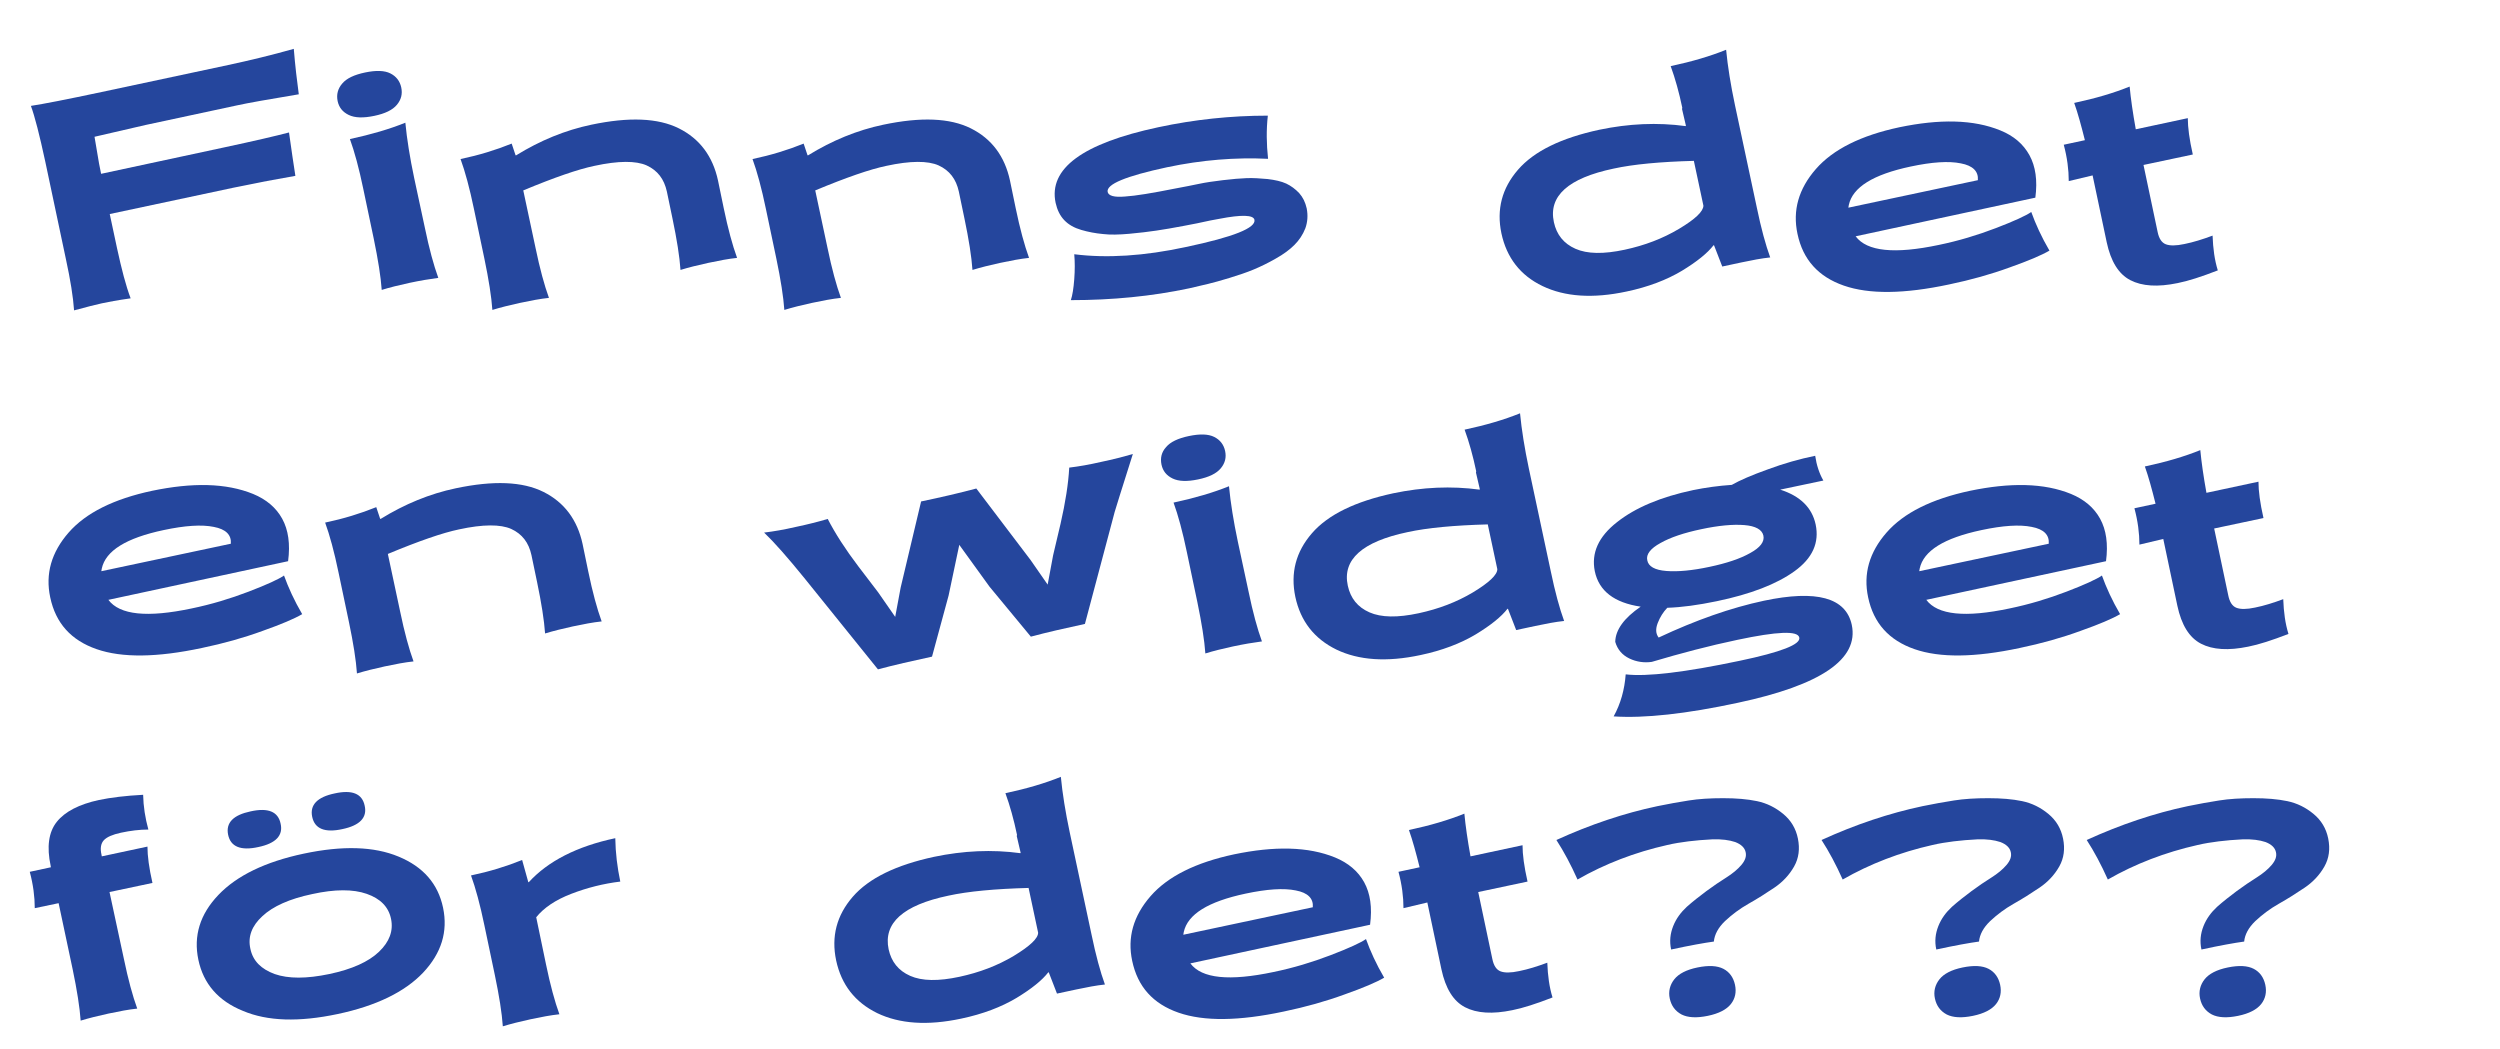
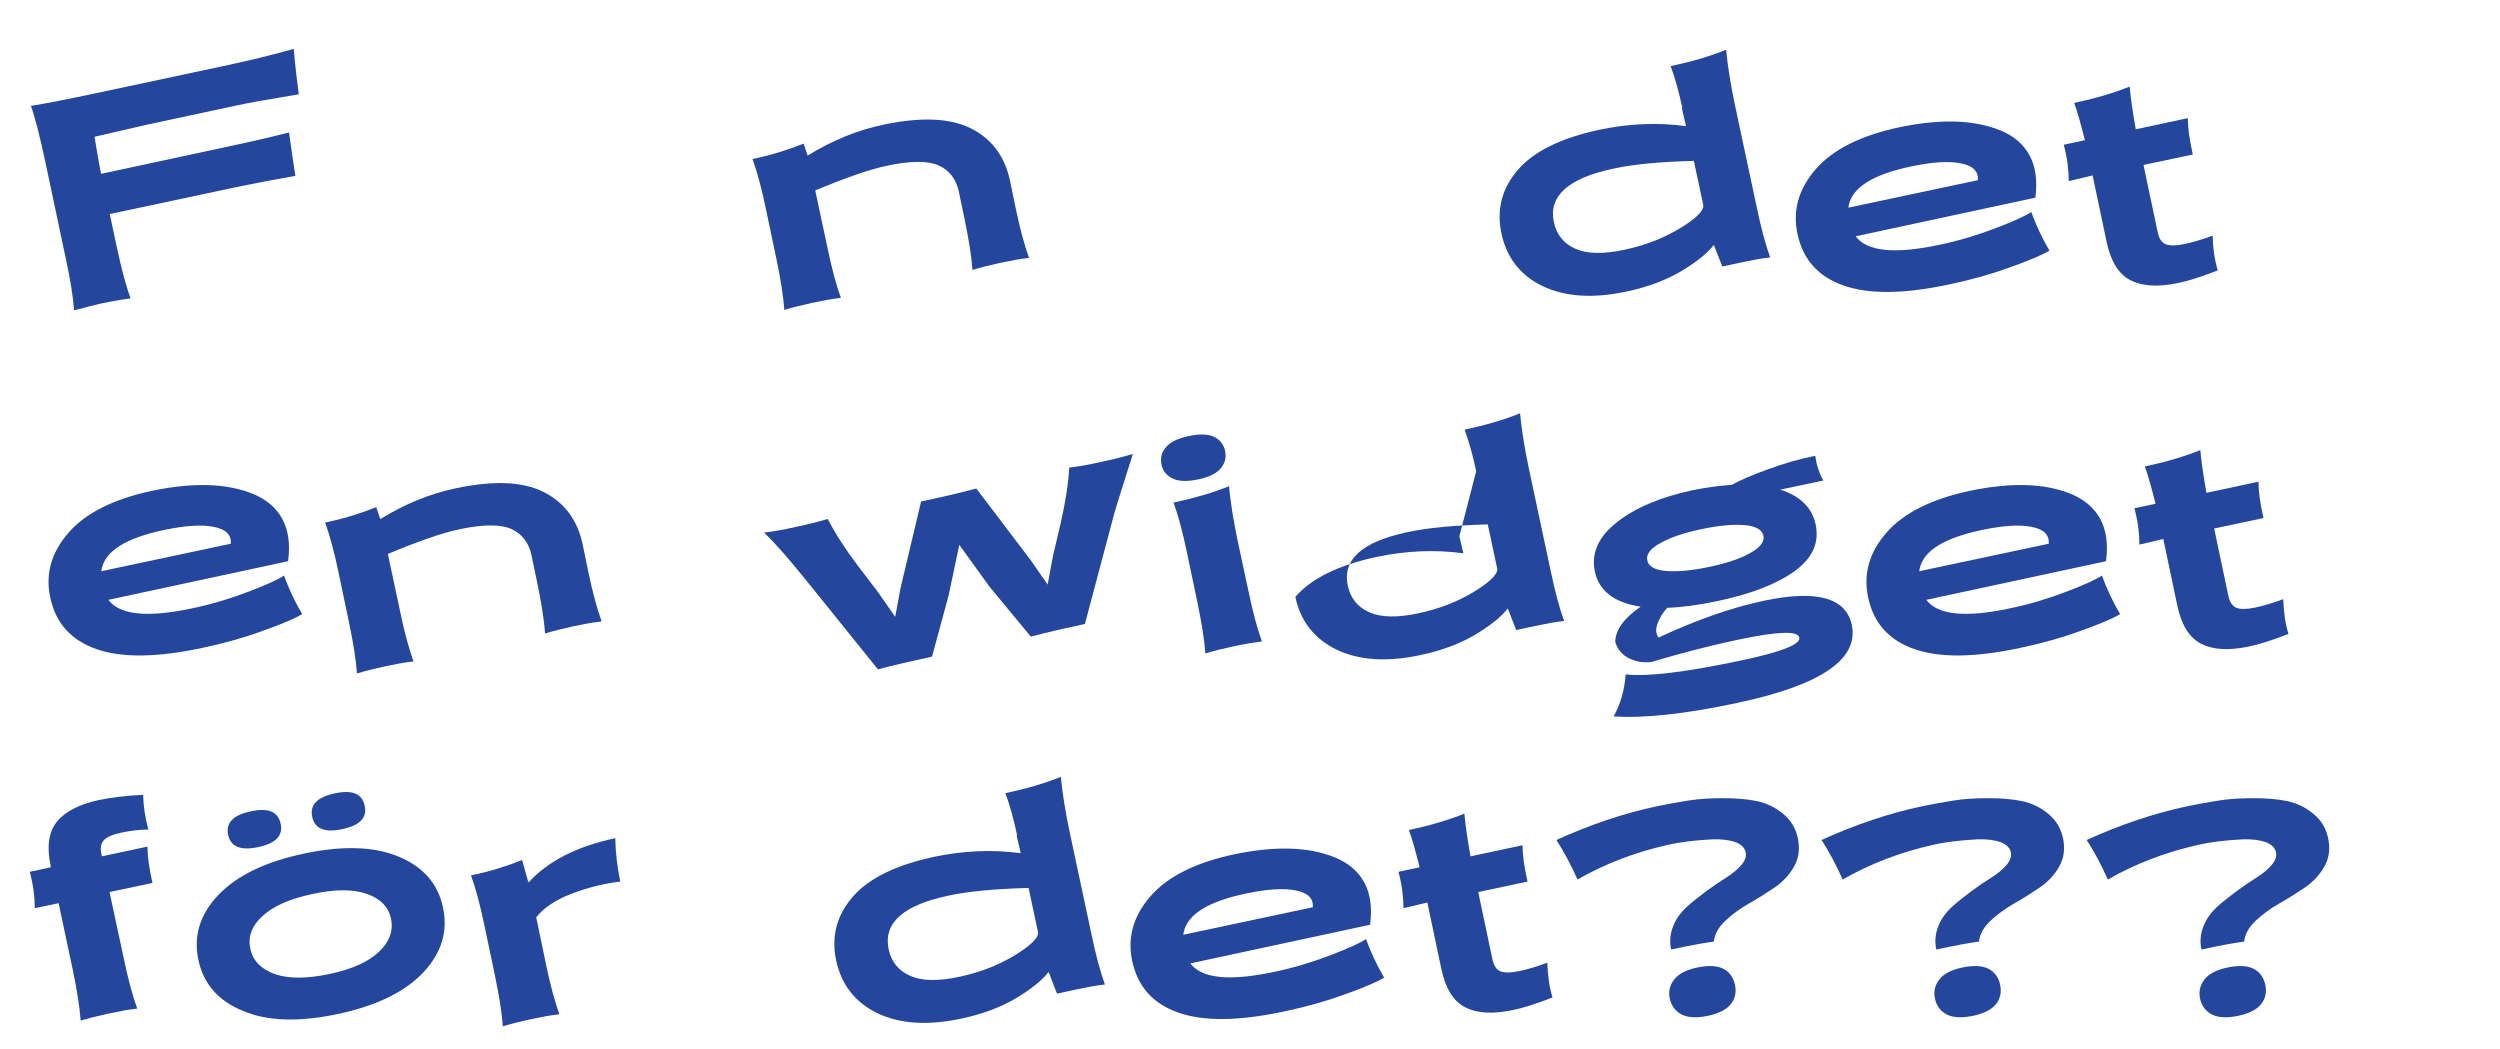
<svg xmlns="http://www.w3.org/2000/svg" id="Layer_1" x="0px" y="0px" viewBox="0 0 1100.3 461.5" style="enable-background:new 0 0 1100.3 461.5;" xml:space="preserve">
  <style type="text/css">	.st0{fill:#25469D;}</style>
  <path class="st0" d="M51.5,109.2c2,9.2,3.9,16.6,6,22.1c-5.7,0.8-9.9,1.6-12.7,2.2c-2.7,0.6-6.7,1.6-12.2,3.1  c-0.4-5.9-1.6-13.4-3.6-22.6l-9.1-43c-2.5-11.6-4.6-19.8-6.3-24.4c5.3-0.8,15.6-2.8,31.1-6.1l55.8-11.9c9.3-2,18.9-4.3,28.8-7.1  c0.6,7.4,1.4,14.1,2.2,20c-13.2,2.2-22.3,3.8-27.3,4.9L64.1,55l-22.5,5.2l2,11.8l0.9,4.5L99,64.8c13.1-2.8,22.5-5,28.2-6.5  c0.4,2.8,0.9,6.3,1.5,10.5c0.6,4.2,1.1,7.1,1.3,8.6c-7.6,1.3-16.6,3-27.2,5.2L48.3,94.2L51.5,109.2z" />
-   <path class="st0" d="M150.6,36.8c1.9-2.3,5.3-3.9,10.1-4.9s8.5-0.9,11.1,0.4c2.6,1.3,4.2,3.4,4.8,6.2c0.6,2.8,0,5.3-1.9,7.6  c-1.9,2.3-5.2,3.9-10,4.9s-8.5,0.9-11.2-0.4c-2.7-1.3-4.3-3.3-4.9-6.1C148,41.6,148.7,39,150.6,36.8z M182.3,78.4  c-1.9-9-3.2-17.1-3.9-24.4c-6.9,2.8-15.1,5.2-24.4,7.2c2,5.5,4,12.8,5.9,22l4.6,21.9c1.9,9.2,3.1,16.7,3.5,22.5  c3.5-1.1,7.6-2.1,12.2-3.1c4.7-1,8.9-1.7,12.7-2.2c-2-5.5-4-12.8-5.9-22L182.3,78.4z" />
-   <path class="st0" d="M318.5,91.5c1.9,9.2,3.9,16.5,5.9,22c-3.8,0.4-8,1.2-12.7,2.2c-4.6,1-8.6,2-12.2,3.1  c-0.4-5.9-1.6-13.4-3.5-22.5l-2.5-12c-1.2-5.5-4.1-9.3-8.9-11.5c-4.7-2.1-12.4-2.1-23,0.2c-7.2,1.5-17.6,5.1-31.3,10.8l5.4,25.3  c1.9,9.2,3.9,16.5,5.9,22c-3.8,0.4-8,1.2-12.7,2.2c-4.6,1-8.6,2-12.2,3.1c-0.4-5.8-1.6-13.4-3.5-22.5L208.6,92  c-1.9-9.2-3.9-16.5-5.9-22c8.1-1.7,15.6-4,22.5-6.8l1.7,5.1l0.2,0.1c10.7-6.6,21.7-11.1,33.1-13.5c16.6-3.5,29.4-3,38.6,1.6  c9.2,4.6,14.9,12.3,17.2,22.9L318.5,91.5z" />
  <path class="st0" d="M447,91.5c1.9,9.2,3.9,16.5,5.9,22c-3.8,0.4-8,1.2-12.7,2.2c-4.6,1-8.6,2-12.2,3.1c-0.4-5.9-1.6-13.4-3.5-22.5  l-2.5-12c-1.2-5.5-4.1-9.3-8.9-11.5c-4.7-2.1-12.4-2.1-23,0.2c-7.2,1.5-17.6,5.1-31.3,10.8l5.4,25.3c1.9,9.2,3.9,16.5,5.9,22  c-3.8,0.4-8,1.2-12.7,2.2c-4.6,1-8.6,2-12.2,3.1c-0.4-5.8-1.6-13.4-3.5-22.5L337.1,92c-1.9-9.2-3.9-16.5-5.9-22  c8.1-1.7,15.6-4,22.5-6.8l1.7,5.1l0.2,0.1c10.7-6.6,21.7-11.1,33.1-13.5c16.6-3.5,29.4-3,38.6,1.6c9.2,4.6,14.9,12.3,17.2,22.9  L447,91.5z" />
-   <path class="st0" d="M522,108.7c20.9-4.4,30.9-8.4,30.1-12c-0.5-2.1-5.6-2.3-15.4-0.4c-2,0.3-5.3,1-9.9,2l-5.7,1.1  c-4.7,0.9-8.8,1.6-12.2,2.1c-3.4,0.5-7.4,1-11.9,1.4c-4.5,0.4-8.4,0.5-11.6,0.1c-3.3-0.3-6.4-0.9-9.5-1.8c-3.1-0.9-5.6-2.3-7.5-4.3  c-1.9-2-3.1-4.5-3.8-7.6c-3.2-15.1,11.9-26.2,45.2-33.3c15.9-3.4,31.9-5.1,48.2-5.1c-0.7,6.2-0.6,12.5,0.1,19  c-14.4-0.7-29.2,0.5-44.4,3.7c-18.2,3.9-26.9,7.5-26.2,10.9c0.4,1.7,2.9,2.4,7.6,2c4.7-0.3,12-1.5,22-3.5c4.3-0.8,7.9-1.5,10.7-2.1  c2.8-0.6,6.3-1.1,10.4-1.6c4.2-0.5,7.7-0.8,10.5-0.9c2.9-0.1,5.9,0.1,9.2,0.4c3.3,0.4,6,1,8.2,2c2.1,1,4,2.4,5.7,4.2  c1.6,1.8,2.7,4,3.3,6.7c0.6,3.1,0.4,6-0.6,8.8c-1.1,2.8-2.7,5.2-4.8,7.3c-2.1,2.1-4.8,4.1-8.2,6c-3.3,1.9-6.6,3.5-9.7,4.8  c-3.1,1.3-6.7,2.5-10.6,3.7s-7.2,2.1-9.7,2.7c-2.5,0.6-5.2,1.2-8.1,1.9c-16.5,3.5-33.8,5.2-52.1,5.2c0.7-2.1,1.2-5.2,1.5-9.2  c0.3-4,0.3-7.7,0-11C487.1,113.7,503.6,112.7,522,108.7z" />
  <path class="st0" d="M740.4,47.4c-1.4-6.7-3.1-12.8-5.1-18.3c9.4-2,17.5-4.4,24.4-7.2c0.7,7.3,2,15.4,3.9,24.4l9.6,45  c1.9,9.2,3.9,16.5,5.9,22c-3.8,0.4-8,1.2-12.7,2.2l-8.4,1.8l-3.6-9.3l-0.2-0.1c-2.7,3.5-7.4,7.3-14,11.3c-6.7,4-14.8,7.1-24.3,9.1  c-14.9,3.2-27.2,2.3-37-2.4s-15.8-12.5-18.1-23.2c-2.2-10.5,0.2-19.8,7.3-28c7.1-8.2,19.1-14,35.8-17.6c12.9-2.7,25.5-3.3,38-1.6  l0.1-0.2l-1.7-7.3L740.4,47.4z M683.9,97.8c1.2,5.5,4.3,9.4,9.5,11.7c5.2,2.3,12.4,2.4,21.7,0.4c8.8-1.9,16.7-4.9,23.9-9.2  s10.7-7.7,10.7-10.2l-4.2-19.7c-14.8,0.4-26.6,1.5-35.3,3.4C690.2,78.4,681.4,86.3,683.9,97.8z" />
  <path class="st0" d="M816.7,104c5,6.7,17.2,7.9,36.6,3.8c8.7-1.8,17-4.3,25.1-7.4s13.3-5.5,15.6-7.1c1.9,5.3,4.5,11,8,17  c-3.4,2-9.3,4.5-17.5,7.4c-8.2,3-17.1,5.5-26.7,7.5c-19.7,4.2-35.1,4.4-46.3,0.5s-18-11.4-20.4-22.8c-2.2-10.3,0.5-19.8,8.1-28.5  c7.6-8.7,19.9-14.8,36.8-18.4c8.7-1.8,16.8-2.7,24.3-2.5c7.6,0.2,14.2,1.5,20.1,3.9s10.1,6,12.8,10.9s3.6,11.1,2.6,18.7L816.7,104z   M813.5,91.4l57-12.1c0.3-3.9-2.2-6.4-7.5-7.4c-5.3-1.1-12.7-0.6-22.1,1.4c-16.5,3.5-25.5,9.1-27.2,16.9L813.5,91.4z" />
  <path class="st0" d="M910.5,79.7c0-5-0.7-10.4-2.2-16l9.3-2c-1.6-6.4-3.1-11.9-4.7-16.4c9.4-2,17.5-4.4,24.4-7.2  c0.5,5.3,1.4,11.6,2.7,18.8l22.9-4.9c0,4.1,0.7,9.4,2.2,16l-21.7,4.6l6.2,29.4c0.6,3,1.8,4.8,3.6,5.5c1.8,0.7,4.5,0.7,8.2-0.1  c4-0.8,8.1-2.1,12.4-3.7c0.2,5.7,0.9,10.8,2.3,15.3c-7.2,2.8-13.1,4.7-17.7,5.6c-8.7,1.8-15.6,1.4-20.8-1.3  c-5.2-2.7-8.6-8.3-10.4-16.7l-6.2-29.4L910.5,79.7z" />
  <path class="st0" d="M47.7,264c5,6.7,17.2,7.9,36.6,3.8c8.7-1.8,17-4.3,25.1-7.4c8.1-3.1,13.3-5.5,15.6-7.1c1.9,5.3,4.5,11,8,17  c-3.4,2-9.3,4.5-17.5,7.4c-8.2,3-17.1,5.5-26.7,7.5c-19.7,4.2-35.1,4.4-46.3,0.5s-18-11.4-20.4-22.8c-2.2-10.3,0.5-19.8,8.1-28.5  c7.6-8.7,19.9-14.8,36.8-18.4c8.7-1.8,16.8-2.7,24.3-2.5s14.2,1.5,20.1,3.9c5.8,2.4,10.1,6,12.8,10.9c2.7,4.9,3.6,11.1,2.6,18.7  L47.7,264z M44.6,251.4l57-12.1c0.3-3.9-2.2-6.4-7.5-7.4c-5.3-1.1-12.7-0.6-22.1,1.4c-16.5,3.5-25.5,9.1-27.2,16.9L44.6,251.4z" />
  <path class="st0" d="M258.9,251.5c1.9,9.2,3.9,16.5,5.9,22c-3.8,0.4-8,1.2-12.7,2.2c-4.6,1-8.6,2-12.2,3.1  c-0.4-5.8-1.6-13.4-3.5-22.5l-2.5-12c-1.2-5.5-4.1-9.3-8.9-11.5c-4.7-2.1-12.4-2.1-23,0.2c-7.2,1.5-17.6,5.1-31.3,10.8l5.4,25.3  c1.9,9.2,3.9,16.5,5.9,22c-3.8,0.4-8,1.2-12.7,2.2c-4.6,1-8.6,2-12.2,3.1c-0.4-5.9-1.6-13.4-3.5-22.5l-4.6-21.9  c-1.9-9.2-3.9-16.5-5.9-22c8.1-1.7,15.6-4,22.5-6.8l1.7,5.1l0.2,0.1c10.7-6.6,21.7-11.1,33.1-13.5c16.6-3.5,29.4-3,38.6,1.6  c9.2,4.6,14.9,12.3,17.2,22.9L258.9,251.5z" />
  <path class="st0" d="M435.5,258.2l-13.3-18.4l-4.7,22.3l-7.3,26.9c-8.8,1.9-16.7,3.7-23.8,5.6L354,254.4c-7.3-9-13.2-15.7-17.7-20  c4.2-0.5,8.8-1.3,14-2.5c5.3-1.1,9.9-2.3,14-3.5c3.3,6.4,7.8,13.4,13.5,20.9l8.7,11.4l7.5,10.8l2.4-12.9l9-37.9  c9.1-1.9,17.2-3.8,24.3-5.7l23.9,31.5l7.5,10.8l2.4-12.9l3.3-14c2.1-9.2,3.4-17.4,3.8-24.6c4.2-0.5,8.8-1.3,14-2.5  c5.3-1.1,9.9-2.3,14-3.5c-5.1,16-7.7,24.5-8,25.5l-13.1,49.3c-8.8,1.9-16.7,3.7-23.8,5.6L435.5,258.2z" />
  <path class="st0" d="M513.2,196.8c1.9-2.3,5.3-3.9,10.1-4.9c4.8-1,8.5-0.9,11.1,0.4c2.6,1.3,4.2,3.4,4.8,6.2c0.6,2.8,0,5.3-1.9,7.6  c-1.9,2.3-5.2,3.9-10,4.9c-4.8,1-8.5,0.9-11.2-0.4c-2.7-1.3-4.3-3.3-4.9-6.1C510.6,201.6,511.2,199,513.2,196.8z M544.8,238.4  c-1.9-9-3.2-17.1-3.9-24.4c-6.9,2.8-15.1,5.2-24.4,7.2c2,5.5,4,12.8,5.9,22l4.6,21.9c1.9,9.2,3.1,16.7,3.5,22.5  c3.5-1.1,7.6-2.1,12.2-3.1c4.7-1,8.9-1.7,12.7-2.2c-2-5.5-4-12.8-5.9-22L544.8,238.4z" />
-   <path class="st0" d="M649.7,207.4c-1.4-6.7-3.1-12.8-5.1-18.3c9.4-2,17.5-4.4,24.4-7.2c0.7,7.3,2,15.4,3.9,24.4l9.6,45  c1.9,9.2,3.9,16.5,5.9,22c-3.8,0.4-8,1.2-12.7,2.2l-8.4,1.8l-3.6-9.3l-0.2-0.1c-2.7,3.5-7.4,7.3-14,11.3c-6.7,4-14.8,7.1-24.3,9.1  c-14.9,3.2-27.2,2.3-37-2.4c-9.8-4.8-15.8-12.5-18.1-23.2c-2.2-10.5,0.2-19.8,7.3-28c7.1-8.2,19.1-14,35.8-17.6  c12.9-2.7,25.5-3.3,38-1.6l0.1-0.2l-1.7-7.3L649.7,207.4z M593.2,257.8c1.2,5.5,4.3,9.4,9.5,11.7c5.2,2.3,12.4,2.4,21.7,0.4  c8.8-1.9,16.7-4.9,23.9-9.2c7.1-4.3,10.7-7.7,10.7-10.2l-4.2-19.7c-14.8,0.4-26.6,1.5-35.3,3.4C599.5,238.4,590.7,246.3,593.2,257.8  z" />
+   <path class="st0" d="M649.7,207.4c-1.4-6.7-3.1-12.8-5.1-18.3c9.4-2,17.5-4.4,24.4-7.2c0.7,7.3,2,15.4,3.9,24.4l9.6,45  c1.9,9.2,3.9,16.5,5.9,22c-3.8,0.4-8,1.2-12.7,2.2l-8.4,1.8l-3.6-9.3l-0.2-0.1c-2.7,3.5-7.4,7.3-14,11.3c-6.7,4-14.8,7.1-24.3,9.1  c-14.9,3.2-27.2,2.3-37-2.4c-9.8-4.8-15.8-12.5-18.1-23.2c7.1-8.2,19.1-14,35.8-17.6  c12.9-2.7,25.5-3.3,38-1.6l0.1-0.2l-1.7-7.3L649.7,207.4z M593.2,257.8c1.2,5.5,4.3,9.4,9.5,11.7c5.2,2.3,12.4,2.4,21.7,0.4  c8.8-1.9,16.7-4.9,23.9-9.2c7.1-4.3,10.7-7.7,10.7-10.2l-4.2-19.7c-14.8,0.4-26.6,1.5-35.3,3.4C599.5,238.4,590.7,246.3,593.2,257.8  z" />
  <path class="st0" d="M711.7,229.8c8.1-6.4,19.3-11.1,33.5-14.1c5.4-1.1,11.1-1.9,17-2.3c3.5-2,8.8-4.3,15.8-6.8c7-2.6,14-4.6,20.9-6  c0.6,4.1,1.8,7.8,3.6,10.9l-19,4c8.8,2.8,14,7.9,15.6,15.3c1.7,8.1-1.4,14.9-9.3,20.6s-19.3,10.1-34.2,13.2  c-8.2,1.7-15.4,2.7-21.8,2.9c-1.8,1.9-3.2,4.1-4.2,6.7c-1,2.6-0.9,4.7,0.4,6.4c16.4-7.7,31.8-13.1,46.3-16.2  c23.2-4.9,36.1-1.4,38.7,10.6c3.2,15.1-13.5,26.5-50.1,34.3c-22.8,4.9-41.1,6.9-54.7,6c3.1-5.6,4.8-11.8,5.3-18.5  c9.3,1.1,26.1-0.9,50.3-6c18.1-3.8,26.8-7.2,26.1-10.2c-0.6-3.1-9.7-2.7-27.2,1c-12.4,2.6-24.9,5.9-37.7,9.7c-3.4,0.5-6.8,0-9.9-1.5  s-5.2-3.9-6.2-7.3c0.1-5.3,3.9-10.5,11.2-15.5c-11.6-1.7-18.4-6.9-20.2-15.6C700.3,243.4,703.5,236.2,711.7,229.8z M733.4,251.3  c5,0.4,11.4-0.2,18.9-1.8c7.6-1.6,13.6-3.6,18-6.1c4.4-2.4,6.4-5,5.8-7.7c-0.6-2.6-3.4-4.2-8.4-4.6c-5-0.4-11.4,0.2-18.9,1.8  c-7.6,1.6-13.6,3.6-18,6.1c-4.4,2.4-6.4,5-5.8,7.6C725.5,249.3,728.3,250.9,733.4,251.3z" />
  <path class="st0" d="M847.8,264c5,6.7,17.2,7.9,36.6,3.8c8.7-1.8,17-4.3,25.1-7.4c8.1-3.1,13.3-5.5,15.6-7.1c1.9,5.3,4.5,11,8,17  c-3.4,2-9.3,4.5-17.5,7.4c-8.2,3-17.1,5.5-26.7,7.5c-19.7,4.2-35.1,4.4-46.3,0.5s-18-11.4-20.4-22.8c-2.2-10.3,0.5-19.8,8.1-28.5  c7.6-8.7,19.9-14.8,36.8-18.4c8.7-1.8,16.8-2.7,24.3-2.5c7.6,0.2,14.2,1.5,20.1,3.9c5.8,2.4,10.1,6,12.8,10.9  c2.7,4.9,3.6,11.1,2.6,18.7L847.8,264z M844.7,251.4l57-12.1c0.3-3.9-2.2-6.4-7.5-7.4c-5.3-1.1-12.7-0.6-22.1,1.4  c-16.5,3.5-25.5,9.1-27.2,16.9L844.7,251.4z" />
  <path class="st0" d="M941.6,239.7c0-5-0.7-10.4-2.2-16l9.3-2c-1.6-6.4-3.1-11.9-4.7-16.4c9.4-2,17.5-4.4,24.4-7.2  c0.5,5.3,1.4,11.6,2.7,18.8l22.9-4.9c0,4.1,0.7,9.4,2.2,16l-21.7,4.6l6.2,29.4c0.6,3,1.8,4.8,3.6,5.5c1.8,0.7,4.5,0.7,8.2-0.1  c4-0.8,8.1-2.1,12.4-3.7c0.2,5.7,0.9,10.8,2.3,15.3c-7.2,2.8-13.1,4.7-17.7,5.6c-8.7,1.8-15.6,1.4-20.8-1.3  c-5.2-2.7-8.6-8.3-10.4-16.7l-6.2-29.4L941.6,239.7z" />
  <path class="st0" d="M54.5,421.9c1.9,9.2,3.9,16.5,5.9,22c-3.8,0.4-8,1.2-12.7,2.2c-4.6,1-8.6,2-12.2,3.1  c-0.4-5.8-1.6-13.4-3.5-22.5l-6.2-29.2l-10.5,2.2c0-5-0.7-10.4-2.2-16l9.3-2l-0.1-0.6c-1.8-8.4-0.9-14.9,2.7-19.4  c3.6-4.5,9.8-7.7,18.5-9.6c5.3-1.1,11.8-1.9,19.5-2.3c0.1,5.1,0.9,10.2,2.3,15.3c-3.9,0-7.9,0.5-12.1,1.4c-3.7,0.8-6.2,1.9-7.5,3.3  s-1.7,3.6-1,6.5l0.1,0.6l20.1-4.3c0,4.1,0.7,9.4,2.2,16l-18.9,4L54.5,421.9z" />
  <path class="st0" d="M87.3,422.4c-2.2-10.5,0.7-20,8.8-28.5c8.1-8.5,20.6-14.6,37.6-18.2c17-3.6,30.9-3.2,41.7,1.3  c10.9,4.5,17.4,12,19.6,22.5c2.2,10.5-0.7,20-8.8,28.6c-8.1,8.5-20.6,14.6-37.6,18.2s-30.9,3.2-41.7-1.4  C96,440.5,89.5,432.9,87.3,422.4z M100.4,367.4c1.1,5.3,5.6,7.1,13.3,5.4c7.7-1.6,11-5.1,9.8-10.3c-1.1-5.3-5.5-7.1-13.2-5.4  C102.7,358.7,99.3,362.1,100.4,367.4z M110.2,417.6c1.1,5.3,4.7,8.9,10.7,11.1c6,2.1,14,2.1,24,0c10-2.1,17.3-5.4,21.9-9.8  c4.6-4.4,6.4-9.2,5.3-14.5c-1.1-5.3-4.7-8.9-10.7-11s-14-2.1-24,0.1c-10,2.1-17.3,5.4-21.9,9.7C110.8,407.5,109,412.3,110.2,417.6z   M137.4,359.5c1.1,5.3,5.6,7.1,13.3,5.4c7.7-1.6,11-5.1,9.8-10.3c-1.1-5.3-5.5-7.1-13.2-5.4C139.6,350.8,136.3,354.3,137.4,359.5z" />
  <path class="st0" d="M240.3,424.4c1.9,9.2,3.9,16.5,5.9,22c-3.8,0.4-8,1.2-12.7,2.2c-4.6,1-8.6,2-12.2,3.1  c-0.4-5.9-1.6-13.4-3.5-22.5l-4.6-21.9c-1.9-9.2-3.9-16.5-5.9-22c8.1-1.7,15.6-4,22.5-6.8l2.7,9.7l0.2,0.1  c8.5-9.3,21.2-15.8,38.1-19.4c0.1,6.5,0.9,12.9,2.2,19.1c-7.4,0.9-14.6,2.7-21.6,5.4c-7,2.7-12.1,6.2-15.4,10.3L240.3,424.4z" />
  <path class="st0" d="M447.6,367.4c-1.4-6.7-3.1-12.8-5.1-18.3c9.4-2,17.5-4.4,24.4-7.2c0.7,7.3,2,15.4,3.9,24.4l9.6,45  c1.9,9.2,3.9,16.5,5.9,22c-3.8,0.4-8,1.2-12.7,2.2l-8.4,1.8l-3.6-9.3l-0.2-0.1c-2.7,3.5-7.4,7.3-14,11.3c-6.7,4-14.8,7.1-24.3,9.1  c-14.9,3.2-27.2,2.3-37-2.4c-9.8-4.8-15.8-12.5-18.1-23.2c-2.2-10.5,0.2-19.8,7.3-28c7.1-8.2,19.1-14,35.8-17.6  c12.9-2.7,25.5-3.3,38-1.6l0.1-0.2l-1.7-7.3L447.6,367.4z M391.1,417.8c1.2,5.5,4.3,9.4,9.5,11.7c5.2,2.3,12.4,2.4,21.7,0.4  c8.8-1.9,16.7-4.9,23.9-9.2c7.1-4.3,10.7-7.7,10.7-10.2l-4.2-19.7c-14.8,0.4-26.6,1.5-35.3,3.4C397.4,398.4,388.7,406.3,391.1,417.8  z" />
  <path class="st0" d="M523.9,424c5,6.7,17.2,7.9,36.6,3.8c8.7-1.8,17-4.3,25.1-7.4c8.1-3.1,13.3-5.5,15.6-7.1c1.9,5.3,4.5,11,8,17  c-3.4,2-9.3,4.5-17.5,7.4c-8.2,3-17.1,5.5-26.7,7.5c-19.7,4.2-35.1,4.4-46.3,0.5s-18-11.4-20.4-22.8c-2.2-10.3,0.5-19.8,8.1-28.5  c7.6-8.7,19.9-14.8,36.8-18.4c8.7-1.8,16.8-2.7,24.3-2.5c7.6,0.2,14.2,1.5,20.1,3.9c5.8,2.4,10.1,6,12.8,10.9  c2.7,4.9,3.6,11.1,2.6,18.7L523.9,424z M520.8,411.4l57-12.1c0.3-3.9-2.2-6.4-7.5-7.4c-5.3-1.1-12.7-0.6-22.1,1.4  c-16.5,3.5-25.5,9.1-27.2,16.9L520.8,411.4z" />
  <path class="st0" d="M617.7,399.7c0-5-0.7-10.4-2.2-16l9.3-2c-1.6-6.4-3.1-11.9-4.7-16.4c9.4-2,17.5-4.4,24.4-7.2  c0.5,5.3,1.4,11.6,2.7,18.8l22.9-4.9c0,4.1,0.7,9.4,2.2,16l-21.7,4.6l6.2,29.4c0.6,3,1.8,4.8,3.6,5.5c1.8,0.7,4.5,0.7,8.2-0.1  c4-0.8,8.1-2.1,12.4-3.7c0.2,5.7,0.9,10.8,2.3,15.3c-7.2,2.8-13.1,4.7-17.7,5.6c-8.7,1.8-15.6,1.4-20.8-1.3  c-5.2-2.7-8.6-8.3-10.4-16.7l-6.2-29.4L617.7,399.7z" />
  <path class="st0" d="M694.3,387.1c-2.9-6.5-6-12.3-9.3-17.4c14.9-6.8,29.8-11.8,44.5-14.9c4.8-1,9.4-1.8,13.8-2.5s9.4-1,15.1-1  s10.6,0.4,14.9,1.3s8.1,2.8,11.5,5.6c3.4,2.8,5.6,6.4,6.5,10.9s0.4,8.6-1.7,12.3c-2.1,3.7-5,6.8-8.7,9.3c-3.7,2.5-7.5,4.9-11.4,7.1  c-3.9,2.2-7.3,4.8-10.3,7.6c-3,2.9-4.6,5.9-4.9,9c-4.3,0.6-10.5,1.7-18.8,3.5c-0.8-3.6-0.4-7,0.9-10.3s3.4-6.1,6-8.5  c2.6-2.3,5.5-4.6,8.6-6.9c3.1-2.3,6.1-4.3,8.8-6s5-3.6,6.6-5.5c1.7-2,2.3-3.8,1.9-5.6c-0.4-2-2-3.5-4.6-4.5  c-2.7-0.9-5.9-1.3-9.9-1.2c-3.9,0.2-7.5,0.5-10.7,0.9c-3.2,0.4-6.3,0.9-9.3,1.6C719.6,375.1,706.3,380.2,694.3,387.1z M736.9,431  c1.9-2.4,5.3-4.2,10.2-5.2c4.9-1,8.7-0.8,11.4,0.6s4.4,3.8,5.1,7s0.1,6.1-1.8,8.5c-1.9,2.4-5.3,4.2-10.2,5.2  c-4.9,1-8.7,0.8-11.5-0.6c-2.8-1.5-4.5-3.8-5.2-7S735,433.4,736.9,431z" />
  <path class="st0" d="M811,387.1c-2.9-6.5-6-12.3-9.3-17.4c14.9-6.8,29.8-11.8,44.5-14.9c4.8-1,9.4-1.8,13.8-2.5s9.4-1,15.1-1  s10.6,0.4,14.9,1.3s8.1,2.8,11.5,5.6c3.4,2.8,5.6,6.4,6.5,10.9s0.4,8.6-1.7,12.3c-2.1,3.7-5,6.8-8.7,9.3c-3.7,2.5-7.5,4.9-11.4,7.1  c-3.9,2.2-7.3,4.8-10.3,7.6c-3,2.9-4.6,5.9-4.9,9c-4.3,0.6-10.5,1.7-18.8,3.5c-0.8-3.6-0.4-7,0.9-10.3s3.4-6.1,6-8.5  c2.6-2.3,5.5-4.6,8.6-6.9c3.1-2.3,6.1-4.3,8.8-6s5-3.6,6.6-5.5c1.7-2,2.3-3.8,1.9-5.6c-0.4-2-2-3.5-4.6-4.5  c-2.7-0.9-5.9-1.3-9.9-1.2c-3.9,0.2-7.5,0.5-10.7,0.9c-3.2,0.4-6.3,0.9-9.3,1.6C836.3,375.1,823,380.2,811,387.1z M853.6,431  c1.9-2.4,5.3-4.2,10.2-5.2c4.9-1,8.7-0.8,11.4,0.6s4.4,3.8,5.1,7s0.1,6.1-1.8,8.5c-1.9,2.4-5.3,4.2-10.2,5.2  c-4.9,1-8.7,0.8-11.5-0.6c-2.8-1.5-4.5-3.8-5.2-7S851.7,433.4,853.6,431z" />
  <path class="st0" d="M927.7,387.1c-2.9-6.5-6-12.3-9.3-17.4c14.9-6.8,29.8-11.8,44.5-14.9c4.8-1,9.4-1.8,13.8-2.5s9.4-1,15.1-1  s10.6,0.4,14.9,1.3s8.1,2.8,11.5,5.6c3.4,2.8,5.6,6.4,6.5,10.9s0.4,8.6-1.7,12.3c-2.1,3.7-5,6.8-8.7,9.3c-3.7,2.5-7.5,4.9-11.4,7.1  c-3.9,2.2-7.3,4.8-10.3,7.6c-3,2.9-4.6,5.9-4.9,9c-4.3,0.6-10.5,1.7-18.8,3.5c-0.8-3.6-0.4-7,0.9-10.3s3.4-6.1,6-8.5  c2.6-2.3,5.5-4.6,8.6-6.9c3.1-2.3,6.1-4.3,8.8-6s5-3.6,6.6-5.5c1.7-2,2.3-3.8,1.9-5.6c-0.4-2-2-3.5-4.6-4.5  c-2.7-0.9-5.9-1.3-9.9-1.2c-3.9,0.2-7.5,0.5-10.7,0.9c-3.2,0.4-6.3,0.9-9.3,1.6C953,375.1,939.7,380.2,927.7,387.1z M970.3,431  c1.9-2.4,5.3-4.2,10.2-5.2c4.9-1,8.7-0.8,11.4,0.6s4.4,3.8,5.1,7s0.1,6.1-1.8,8.5c-1.9,2.4-5.3,4.2-10.2,5.2  c-4.9,1-8.7,0.8-11.5-0.6c-2.8-1.5-4.5-3.8-5.2-7S968.4,433.4,970.3,431z" />
</svg>